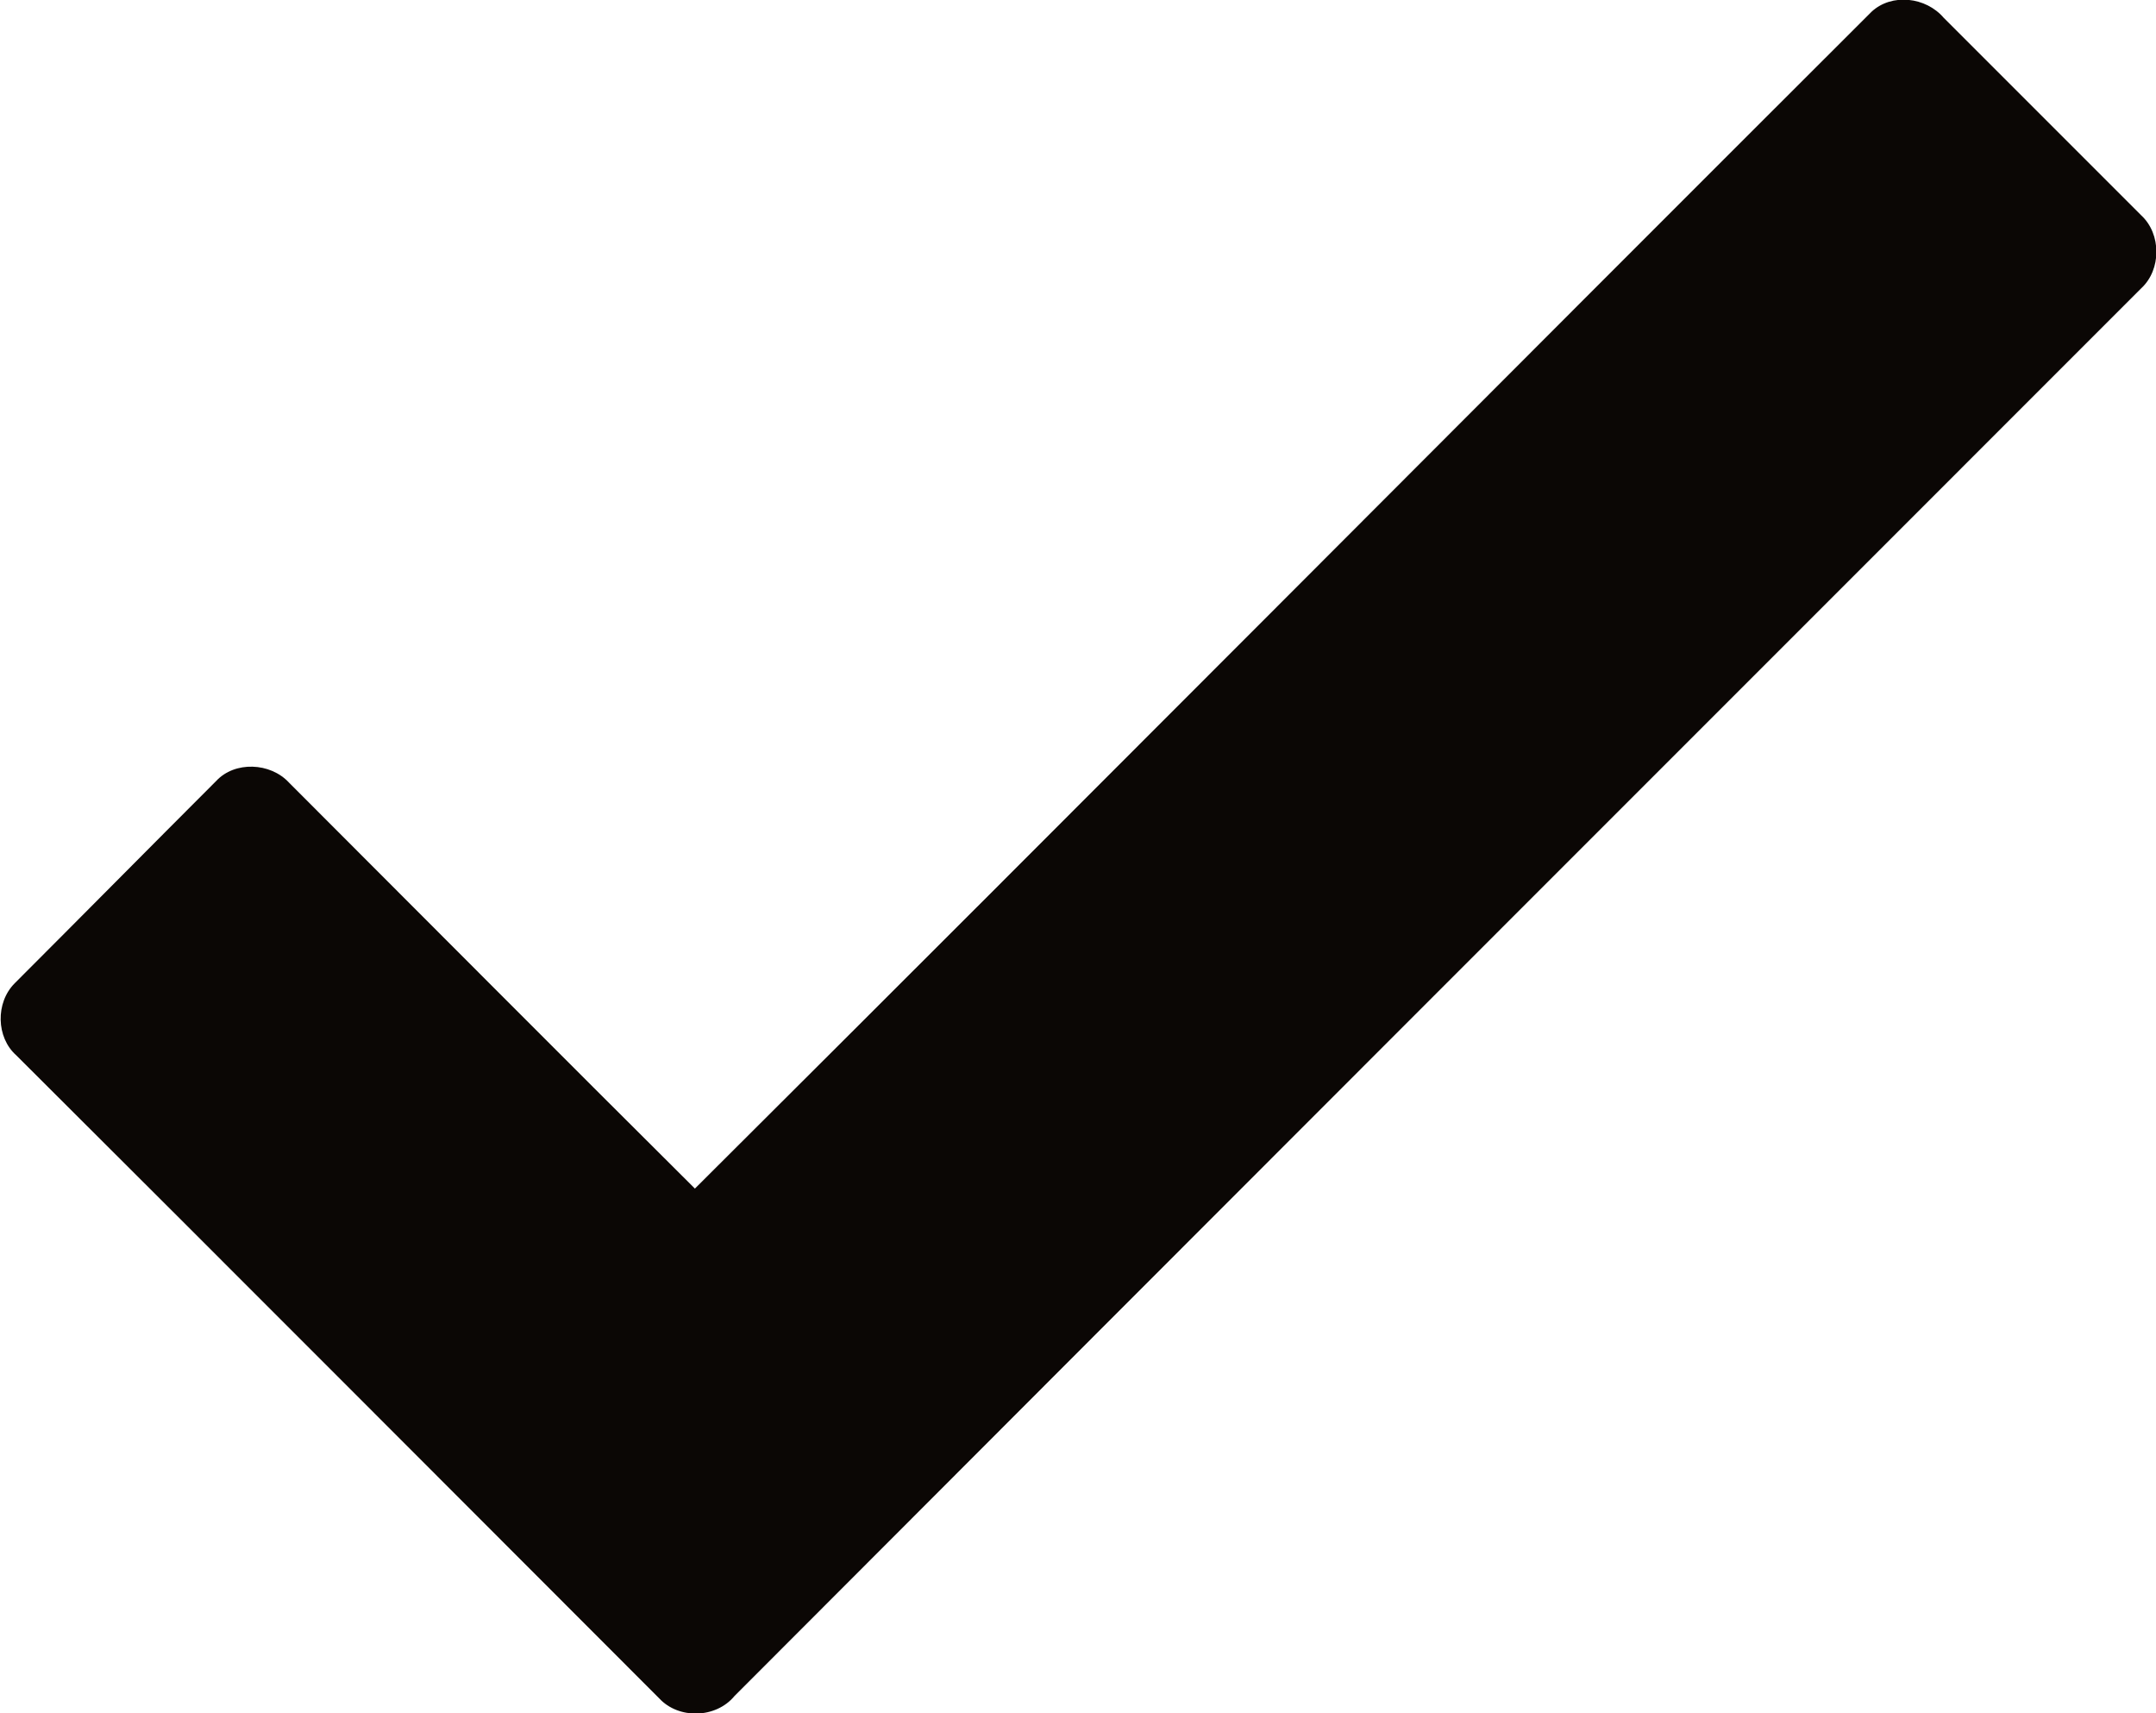
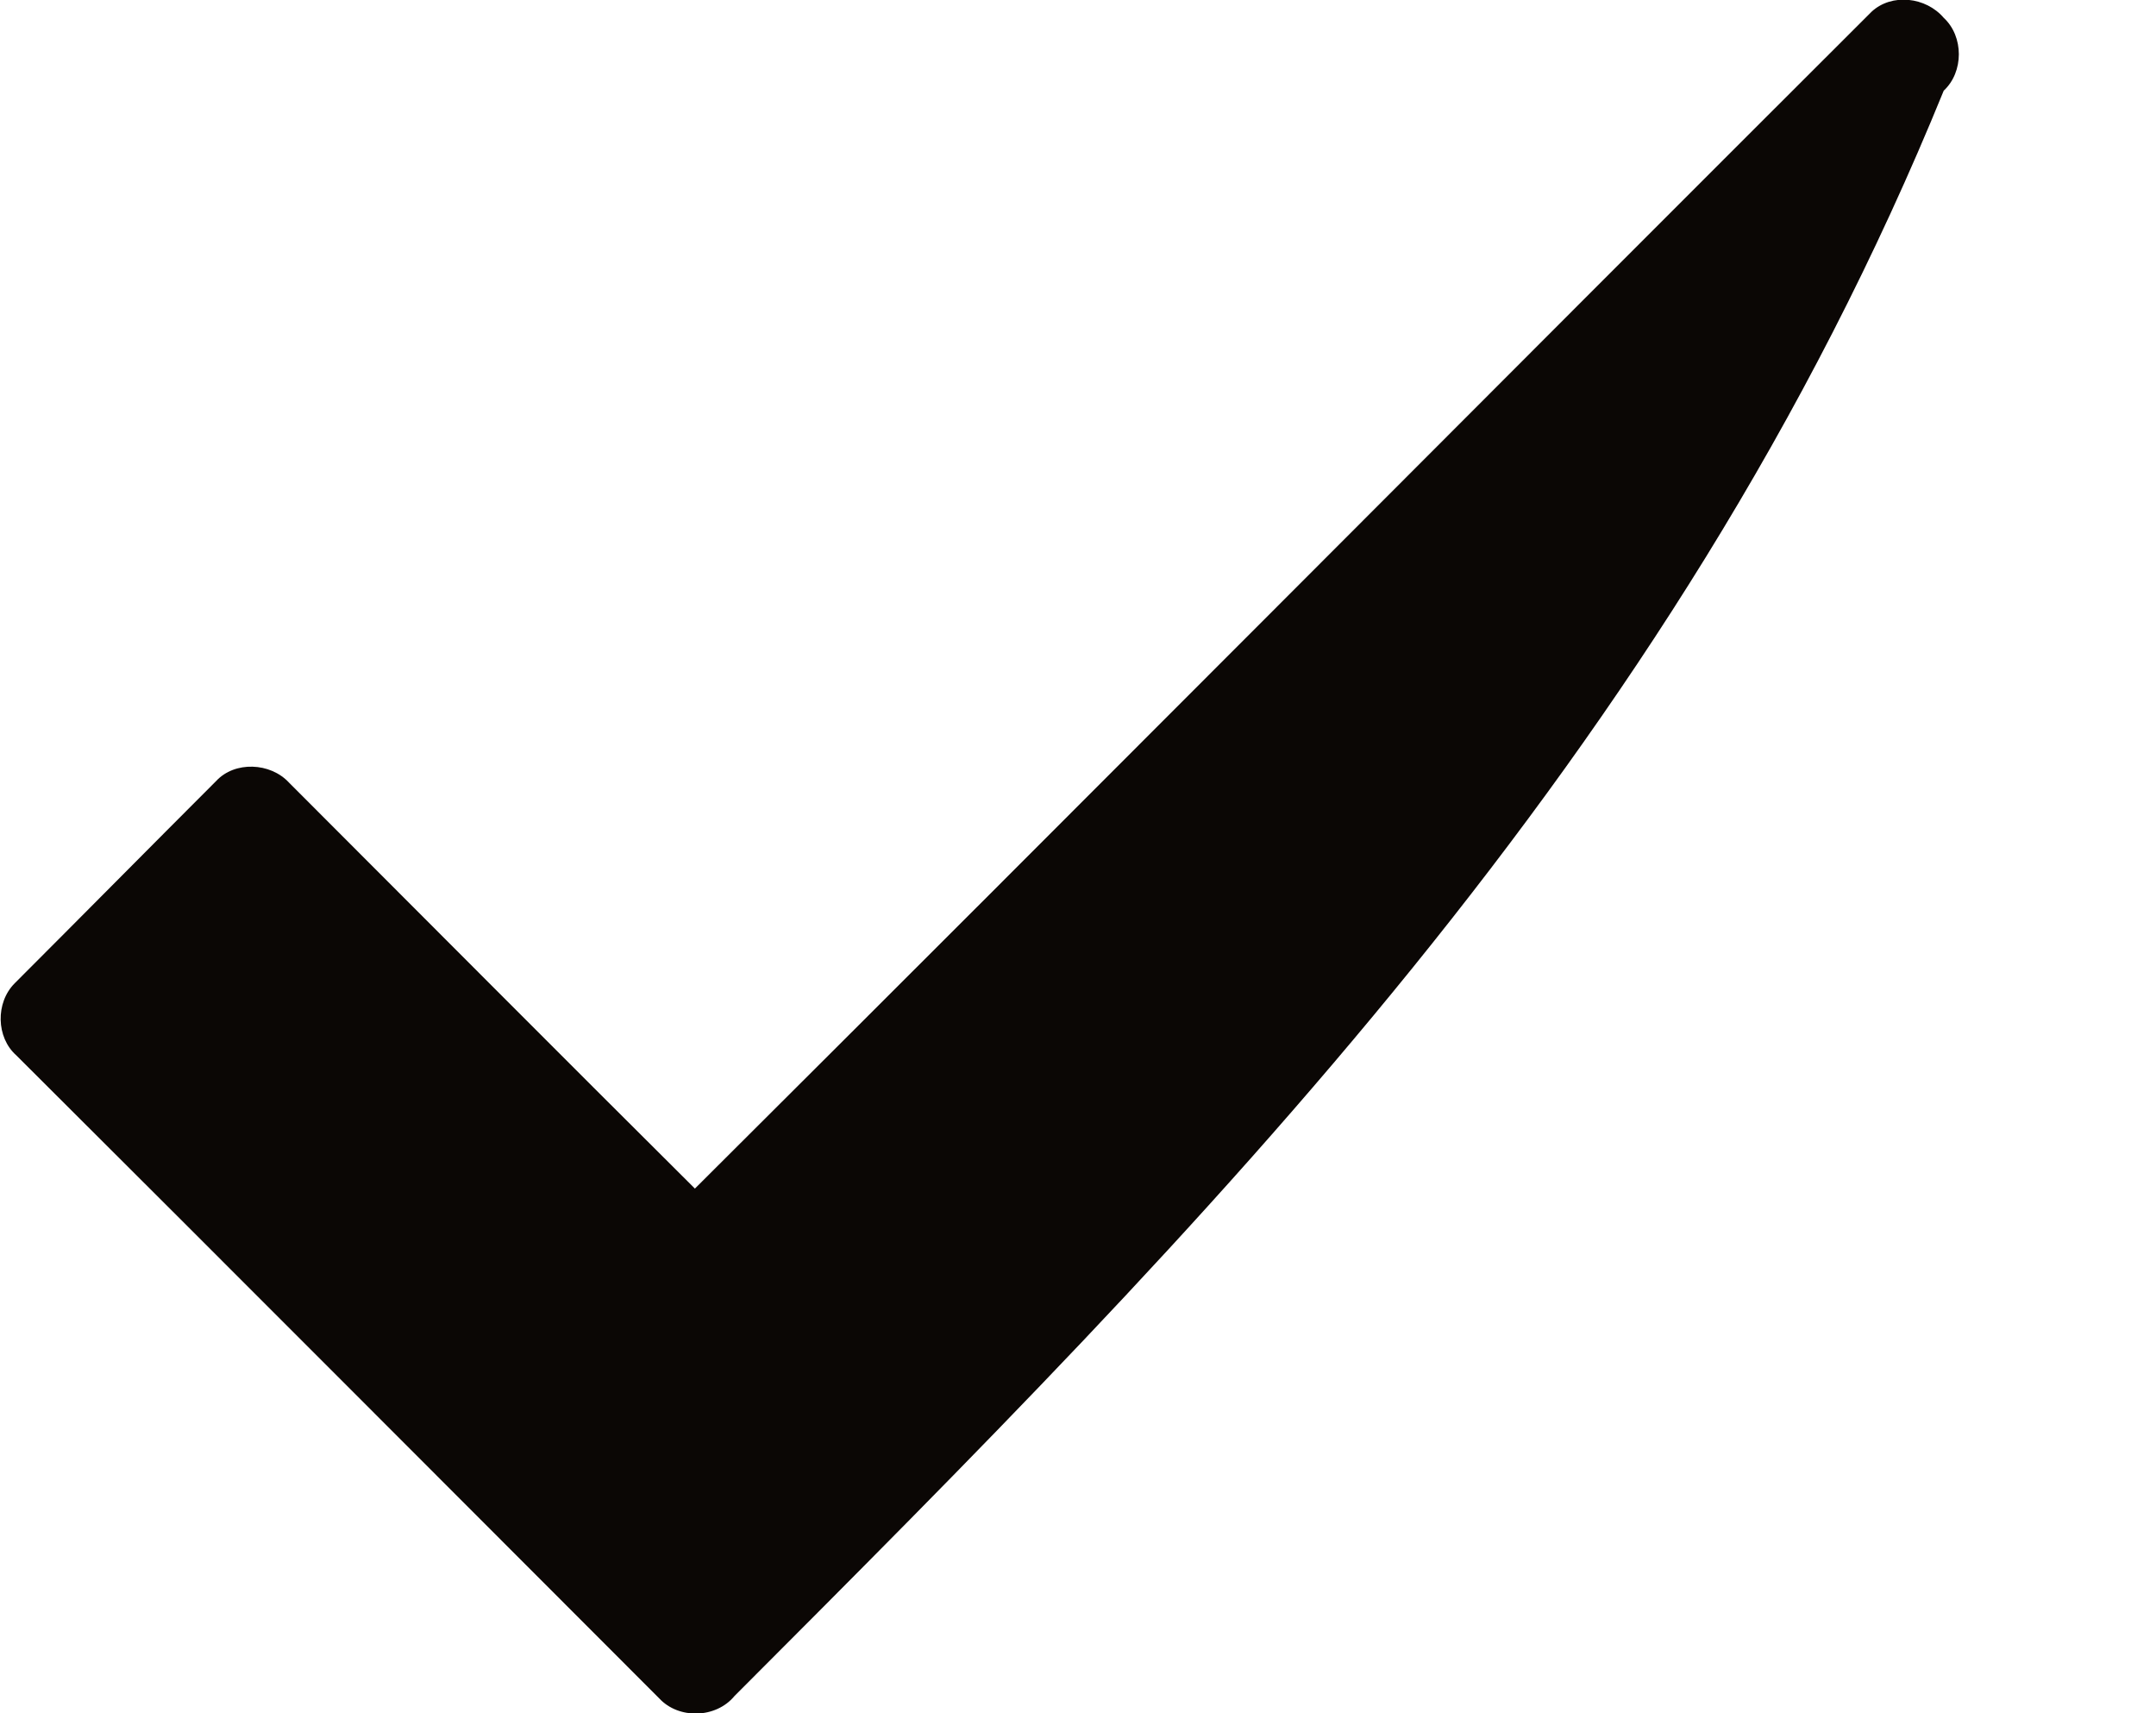
<svg xmlns="http://www.w3.org/2000/svg" version="1.1" id="Layer_1" x="0px" y="0px" viewBox="0 0 278.3 221.1" style="enable-background:new 0 0 278.3 221.1;" xml:space="preserve">
  <style type="text/css">
	.st0{fill:#0b0705;}
</style>
  <g>
-     <path class="st0" d="M241.6,1.5c2.6-2.4,7-1.9,9.3,0.8c8.5,8.5,17,17,25.5,25.5c2.6,2.4,2.6,7,0,9.4   C215.8,97.8,155.3,158.3,94.8,218.9c-2.4,2.9-7.2,3-9.7,0.3c-27.7-27.7-55.3-55.4-83-83c-2.6-2.3-2.7-6.8-0.2-9.3   c8.7-8.7,17.3-17.4,26-26.1c2.4-2.6,7-2.4,9.4,0.2c17.5,17.5,34.9,35,52.4,52.4C140.4,102.9,190.9,52.1,241.6,1.5z" />
+     <path class="st0" d="M241.6,1.5c2.6-2.4,7-1.9,9.3,0.8c2.6,2.4,2.6,7,0,9.4   C215.8,97.8,155.3,158.3,94.8,218.9c-2.4,2.9-7.2,3-9.7,0.3c-27.7-27.7-55.3-55.4-83-83c-2.6-2.3-2.7-6.8-0.2-9.3   c8.7-8.7,17.3-17.4,26-26.1c2.4-2.6,7-2.4,9.4,0.2c17.5,17.5,34.9,35,52.4,52.4C140.4,102.9,190.9,52.1,241.6,1.5z" />
  </g>
</svg>